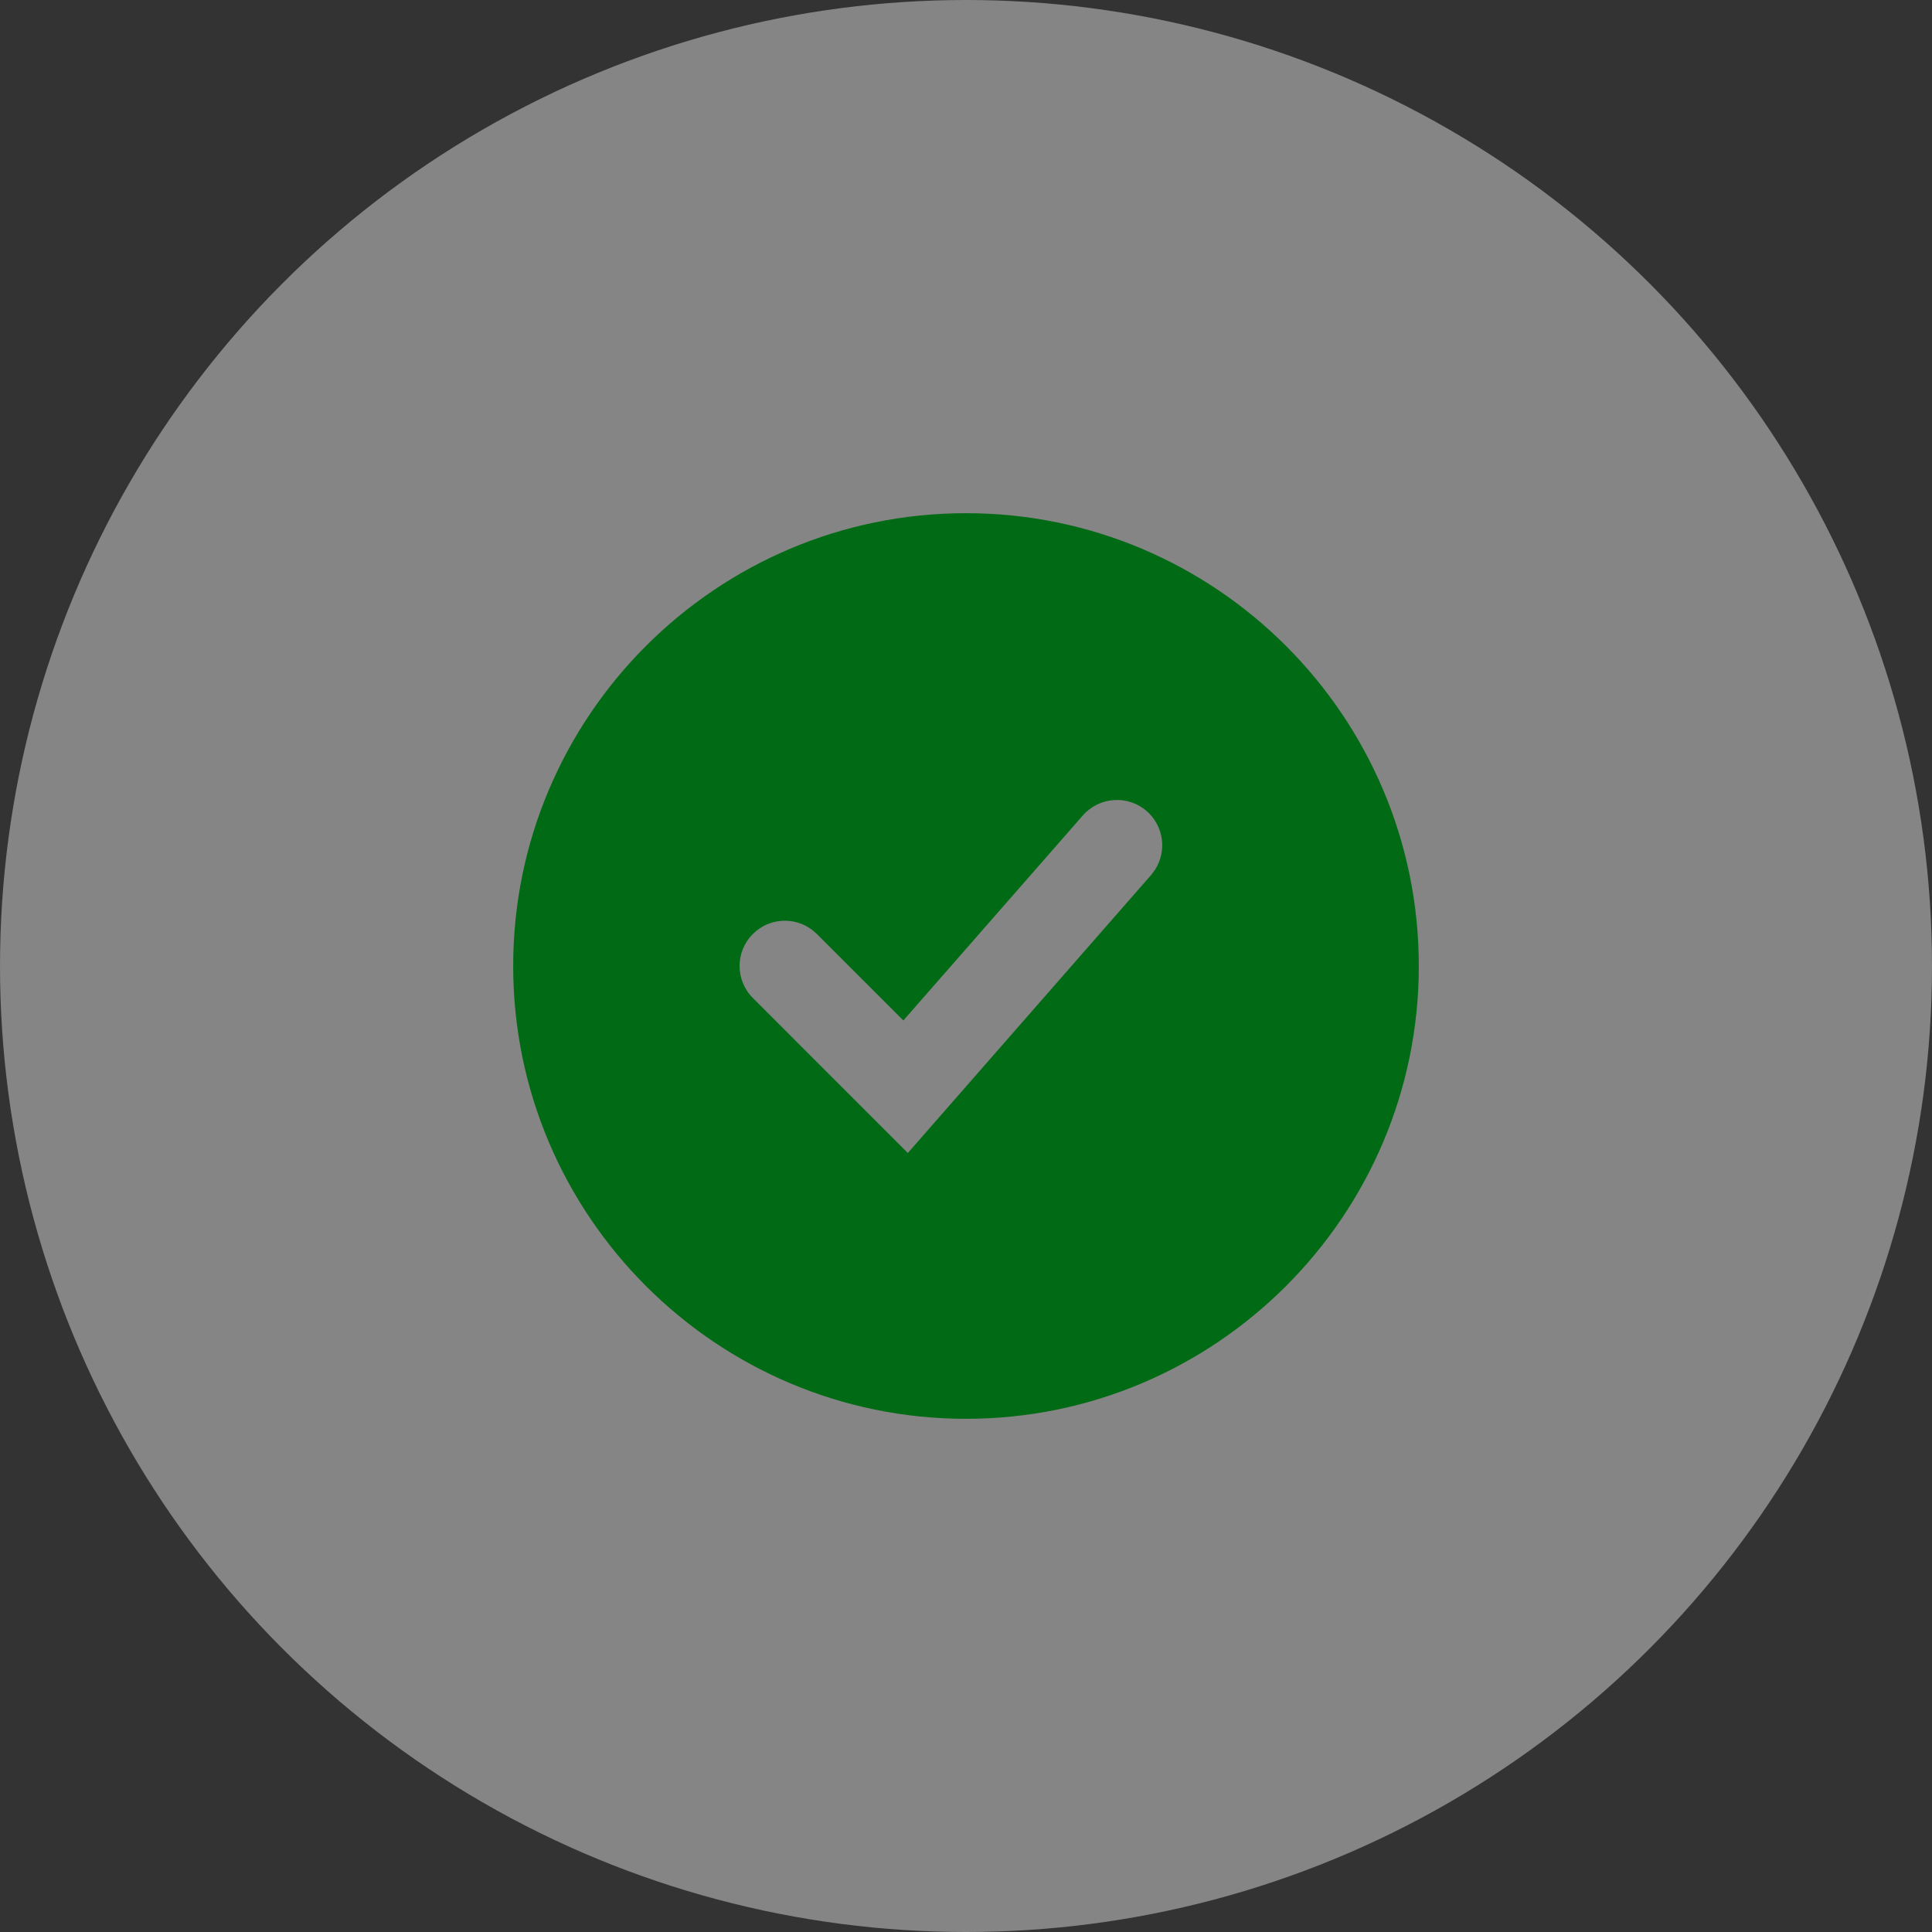
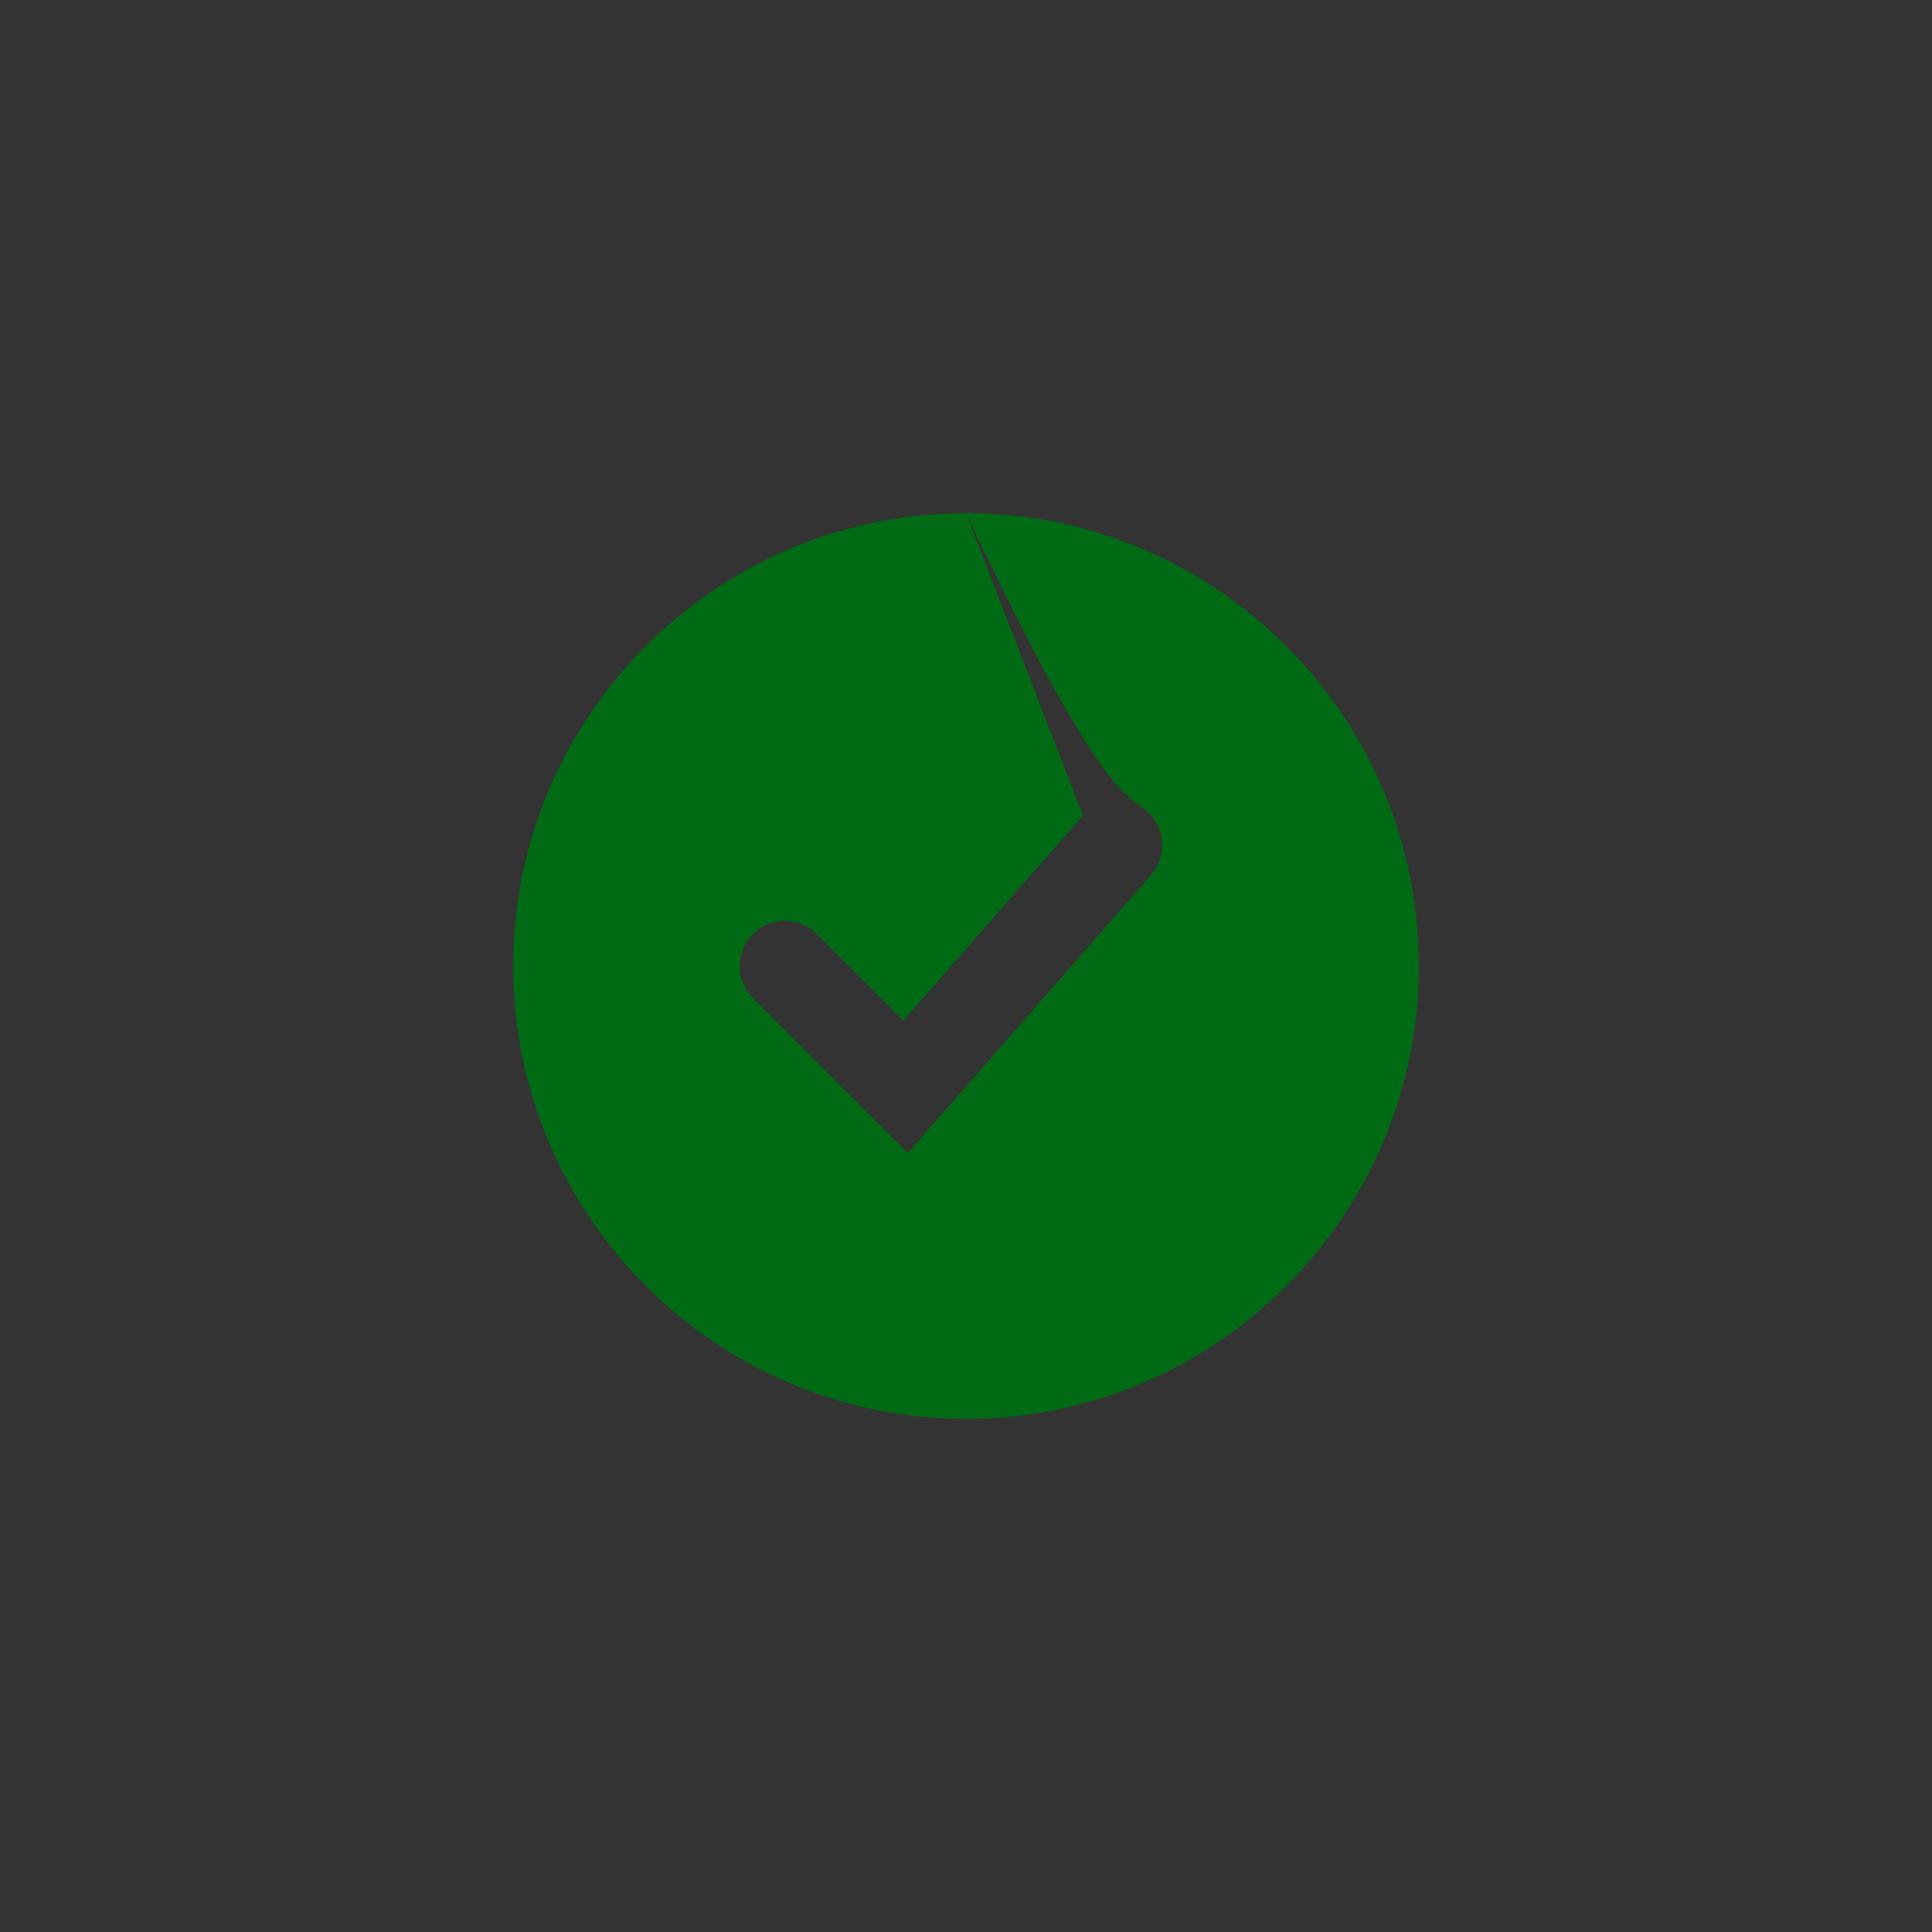
<svg xmlns="http://www.w3.org/2000/svg" width="48px" height="48px" viewBox="0 0 48 48" version="1.1">
  <rect x="0" y="0" width="48" height="48" fill="#333333" stroke="none" />
  <title>Group</title>
  <g id="Page-1" stroke="none" stroke-width="1" fill="none" fill-rule="evenodd">
    <g id="Barra-Mensaje-Éxito---Desk" transform="translate(-151, -117)">
      <g id="Group-2" transform="translate(0, 101)">
        <g id="Group" transform="translate(151, 16)">
-           <circle id="Oval" fill="#FFFFFF" opacity="0.4" cx="24" cy="24" r="24" />
          <g transform="translate(12, 12)" fill="#006B14" id="00.Token/Icons/Solid/20x20/check">
-             <path d="M12,0.75 C5.797,0.75 0.75,5.796 0.75,12 C0.75,18.203 5.797,23.25 12,23.25 C18.204,23.25 23.25,18.203 23.25,12 C23.25,5.796 18.204,0.75 12,0.75 M14.903,8.259 C15.312,7.792 16.023,7.744 16.491,8.153 C16.916,8.525 16.994,9.146 16.697,9.608 L16.597,9.741 L10.555,16.646 L6.705,12.795 C6.265,12.356 6.265,11.644 6.705,11.205 C7.104,10.805 7.729,10.769 8.169,11.096 L8.295,11.205 L10.444,13.353 L14.903,8.259 Z" id="color-icono" />
+             <path d="M12,0.75 C5.797,0.75 0.75,5.796 0.75,12 C0.75,18.203 5.797,23.25 12,23.25 C18.204,23.25 23.25,18.203 23.25,12 C23.25,5.796 18.204,0.75 12,0.75 C15.312,7.792 16.023,7.744 16.491,8.153 C16.916,8.525 16.994,9.146 16.697,9.608 L16.597,9.741 L10.555,16.646 L6.705,12.795 C6.265,12.356 6.265,11.644 6.705,11.205 C7.104,10.805 7.729,10.769 8.169,11.096 L8.295,11.205 L10.444,13.353 L14.903,8.259 Z" id="color-icono" />
          </g>
        </g>
      </g>
    </g>
  </g>
</svg>